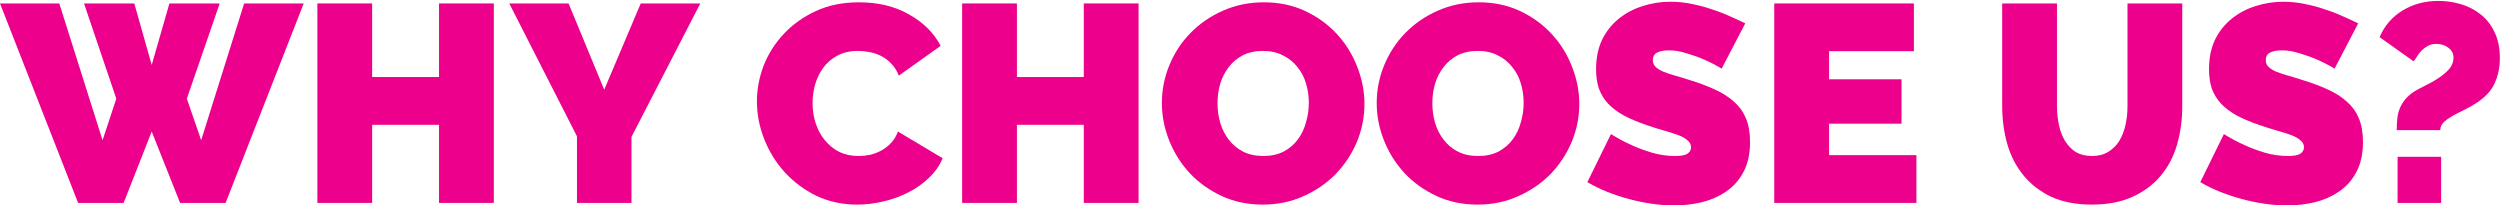
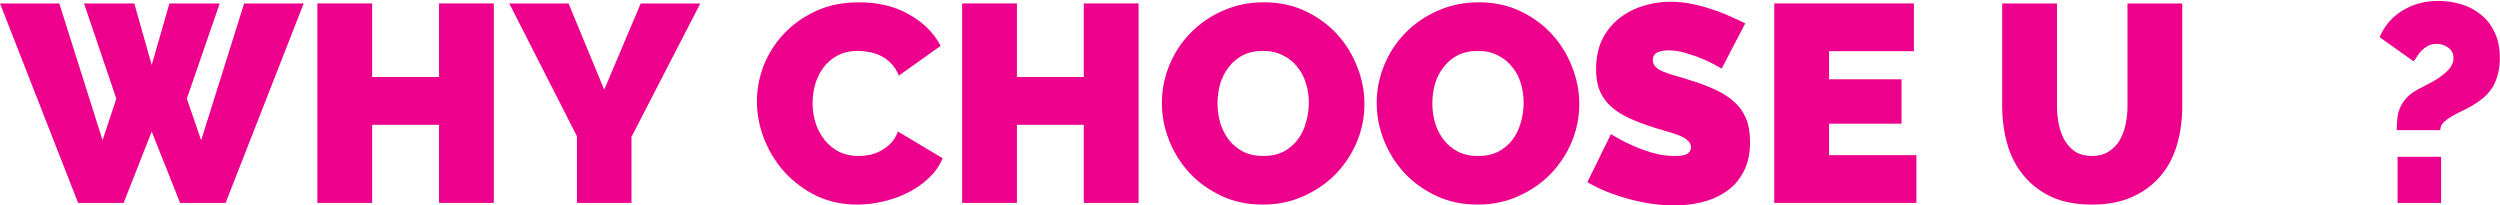
<svg xmlns="http://www.w3.org/2000/svg" width="998" height="82" viewBox="0 0 998 82" fill="none">
  <path d="M956.778 51.952C956.778 50.382 956.853 48.849 957.002 47.353C957.152 45.783 957.526 44.325 958.124 42.979C958.722 41.559 959.619 40.213 960.816 38.942C962.012 37.671 963.619 36.512 965.638 35.465C966.461 35.016 967.62 34.418 969.115 33.67C970.685 32.923 972.218 32.026 973.713 30.979C975.284 29.932 976.629 28.773 977.751 27.502C978.873 26.156 979.433 24.698 979.433 23.128C979.433 21.408 978.76 20.062 977.415 19.09C976.069 18.044 974.499 17.52 972.704 17.52C971.358 17.52 970.199 17.782 969.227 18.305C968.255 18.829 967.395 19.464 966.648 20.212C965.975 20.959 965.377 21.745 964.853 22.567C964.405 23.315 963.956 23.95 963.507 24.474L949.937 14.828C951.881 10.267 954.946 6.716 959.133 4.174C963.32 1.631 968.106 0.36 973.489 0.36C976.33 0.36 979.209 0.772 982.125 1.594C985.041 2.417 987.658 3.725 989.976 5.519C992.369 7.314 994.275 9.669 995.696 12.585C997.191 15.501 997.939 19.053 997.939 23.24C997.939 26.829 997.266 30.119 995.92 33.11C994.649 36.026 992.331 38.605 988.967 40.848C987.322 41.97 985.639 42.942 983.92 43.764C982.2 44.587 980.592 45.409 979.097 46.232C977.676 47.054 976.48 47.914 975.508 48.811C974.611 49.709 974.162 50.755 974.162 51.952H956.778ZM957.114 81V62.606H974.499V81H957.114Z" fill="#EC008C" />
-   <path d="M931.971 27.39C929.727 26.044 927.41 24.848 925.017 23.801C922.998 22.904 920.718 22.081 918.175 21.333C915.708 20.511 913.278 20.1 910.885 20.1C908.941 20.1 907.371 20.399 906.175 20.997C905.053 21.595 904.493 22.604 904.493 24.025C904.493 25.072 904.829 25.932 905.502 26.605C906.175 27.278 907.147 27.913 908.418 28.511C909.689 29.035 911.222 29.558 913.016 30.081C914.886 30.605 916.979 31.24 919.297 31.988C922.961 33.11 926.251 34.343 929.167 35.689C932.157 37.035 934.7 38.643 936.793 40.512C938.887 42.306 940.494 44.512 941.616 47.129C942.737 49.746 943.298 52.924 943.298 56.662C943.298 61.447 942.401 65.485 940.607 68.775C938.887 71.99 936.569 74.57 933.653 76.514C930.812 78.458 927.559 79.878 923.895 80.776C920.306 81.598 916.68 82.009 913.016 82.009C910.1 82.009 907.109 81.785 904.044 81.336C900.978 80.888 897.913 80.252 894.847 79.43C891.856 78.607 888.94 77.635 886.099 76.514C883.333 75.392 880.753 74.121 878.36 72.7L887.781 53.522C890.398 55.167 893.127 56.625 895.969 57.896C898.361 59.017 901.053 60.027 904.044 60.924C907.109 61.821 910.212 62.27 913.353 62.27C915.745 62.27 917.39 61.971 918.288 61.373C919.26 60.7 919.746 59.84 919.746 58.793C919.746 57.672 919.26 56.737 918.288 55.989C917.39 55.167 916.119 54.456 914.474 53.858C912.829 53.26 910.923 52.662 908.754 52.064C906.661 51.466 904.418 50.755 902.025 49.933C898.511 48.737 895.483 47.465 892.941 46.12C890.398 44.699 888.305 43.129 886.66 41.409C885.015 39.615 883.781 37.596 882.959 35.353C882.211 33.11 881.837 30.53 881.837 27.614C881.837 23.203 882.622 19.314 884.192 15.95C885.837 12.585 888.043 9.781 890.81 7.538C893.576 5.295 896.716 3.613 900.231 2.491C903.82 1.295 907.595 0.697 911.558 0.697C914.474 0.697 917.316 0.996 920.082 1.594C922.849 2.117 925.503 2.828 928.045 3.725C930.662 4.547 933.092 5.482 935.335 6.529C937.578 7.501 939.597 8.435 941.392 9.333L931.971 27.39Z" fill="#EC008C" />
  <path d="M835.162 62.27C837.704 62.27 839.873 61.709 841.667 60.588C843.462 59.466 844.92 58.008 846.041 56.214C847.163 54.344 847.985 52.213 848.509 49.821C849.032 47.428 849.294 44.923 849.294 42.306V1.37H871.164V42.306C871.164 47.839 870.454 53.036 869.033 57.896C867.613 62.681 865.407 66.831 862.416 70.345C859.425 73.859 855.649 76.626 851.088 78.645C846.602 80.663 841.293 81.673 835.162 81.673C828.807 81.673 823.349 80.626 818.788 78.532C814.301 76.364 810.6 73.485 807.684 69.897C804.768 66.308 802.637 62.158 801.291 57.447C799.946 52.662 799.273 47.615 799.273 42.306V1.37H821.143V42.306C821.143 44.923 821.405 47.465 821.928 49.933C822.451 52.325 823.274 54.456 824.395 56.326C825.517 58.12 826.938 59.578 828.657 60.7C830.452 61.746 832.62 62.27 835.162 62.27Z" fill="#EC008C" />
  <path d="M765.033 61.934V81H708.282V1.37H764.023V20.436H730.153V31.651H759.089V49.372H730.153V61.934H765.033Z" fill="#EC008C" />
  <path d="M687.288 27.39C685.045 26.044 682.727 24.848 680.335 23.801C678.316 22.904 676.035 22.081 673.493 21.333C671.026 20.511 668.596 20.1 666.203 20.1C664.259 20.1 662.689 20.399 661.492 20.997C660.371 21.595 659.81 22.604 659.81 24.025C659.81 25.072 660.147 25.932 660.82 26.605C661.493 27.278 662.465 27.913 663.736 28.511C665.007 29.035 666.539 29.558 668.334 30.081C670.203 30.605 672.297 31.24 674.615 31.988C678.278 33.11 681.568 34.343 684.484 35.689C687.475 37.035 690.017 38.643 692.111 40.512C694.204 42.306 695.812 44.512 696.934 47.129C698.055 49.746 698.616 52.924 698.616 56.662C698.616 61.447 697.719 65.485 695.924 68.775C694.204 71.99 691.887 74.57 688.971 76.514C686.129 78.458 682.877 79.878 679.213 80.776C675.624 81.598 671.998 82.009 668.334 82.009C665.418 82.009 662.427 81.785 659.362 81.336C656.296 80.888 653.23 80.252 650.165 79.43C647.174 78.607 644.258 77.635 641.417 76.514C638.65 75.392 636.071 74.121 633.678 72.7L643.099 53.522C645.716 55.167 648.445 56.625 651.286 57.896C653.679 59.017 656.371 60.027 659.362 60.924C662.427 61.821 665.53 62.27 668.67 62.27C671.063 62.27 672.708 61.971 673.605 61.373C674.577 60.7 675.063 59.84 675.063 58.793C675.063 57.672 674.577 56.737 673.605 55.989C672.708 55.167 671.437 54.456 669.792 53.858C668.147 53.26 666.24 52.662 664.072 52.064C661.979 51.466 659.735 50.755 657.343 49.933C653.829 48.737 650.8 47.465 648.258 46.12C645.716 44.699 643.622 43.129 641.977 41.409C640.333 39.615 639.099 37.596 638.276 35.353C637.529 33.11 637.155 30.53 637.155 27.614C637.155 23.203 637.94 19.314 639.51 15.95C641.155 12.585 643.361 9.781 646.127 7.538C648.894 5.295 652.034 3.613 655.548 2.491C659.137 1.295 662.913 0.697 666.876 0.697C669.792 0.697 672.633 0.996 675.4 1.594C678.166 2.117 680.821 2.828 683.363 3.725C685.98 4.547 688.41 5.482 690.653 6.529C692.896 7.501 694.915 8.435 696.709 9.333L687.288 27.39Z" fill="#EC008C" />
  <path d="M589.849 81.673C583.793 81.673 578.297 80.514 573.362 78.196C568.427 75.878 564.203 72.85 560.689 69.112C557.174 65.298 554.445 60.962 552.501 56.102C550.557 51.242 549.585 46.232 549.585 41.073C549.585 35.839 550.595 30.792 552.613 25.932C554.632 21.072 557.436 16.81 561.025 13.146C564.689 9.408 568.988 6.454 573.923 4.286C578.933 2.043 584.391 0.921 590.298 0.921C596.354 0.921 601.85 2.08 606.784 4.398C611.719 6.716 615.944 9.781 619.458 13.595C622.972 17.408 625.664 21.745 627.533 26.605C629.477 31.465 630.449 36.437 630.449 41.521C630.449 46.755 629.44 51.802 627.421 56.662C625.402 61.448 622.598 65.71 619.009 69.448C615.42 73.112 611.121 76.065 606.111 78.308C601.177 80.551 595.756 81.673 589.849 81.673ZM571.792 41.297C571.792 43.989 572.166 46.606 572.914 49.148C573.661 51.615 574.783 53.821 576.278 55.765C577.774 57.709 579.643 59.279 581.886 60.476C584.204 61.672 586.933 62.27 590.073 62.27C593.214 62.27 595.943 61.672 598.261 60.476C600.578 59.205 602.448 57.597 603.868 55.653C605.364 53.634 606.448 51.354 607.121 48.811C607.869 46.269 608.242 43.69 608.242 41.073C608.242 38.381 607.869 35.801 607.121 33.334C606.373 30.792 605.214 28.586 603.644 26.717C602.149 24.773 600.242 23.24 597.924 22.119C595.681 20.922 593.027 20.324 589.961 20.324C586.821 20.324 584.092 20.922 581.774 22.119C579.531 23.315 577.661 24.922 576.166 26.941C574.671 28.885 573.549 31.128 572.801 33.67C572.128 36.138 571.792 38.68 571.792 41.297Z" fill="#EC008C" />
  <path d="M504.09 81.673C498.033 81.673 492.538 80.514 487.603 78.196C482.668 75.878 478.444 72.85 474.929 69.112C471.415 65.298 468.686 60.962 466.742 56.102C464.798 51.242 463.826 46.232 463.826 41.073C463.826 35.839 464.835 30.792 466.854 25.932C468.873 21.072 471.677 16.81 475.266 13.146C478.93 9.408 483.229 6.454 488.164 4.286C493.173 2.043 498.631 0.921 504.538 0.921C510.595 0.921 516.09 2.08 521.025 4.398C525.96 6.716 530.184 9.781 533.699 13.595C537.213 17.408 539.905 21.745 541.774 26.605C543.718 31.465 544.69 36.437 544.69 41.521C544.69 46.755 543.68 51.802 541.662 56.662C539.643 61.448 536.839 65.71 533.25 69.448C529.661 73.112 525.362 76.065 520.352 78.308C515.417 80.551 509.997 81.673 504.09 81.673ZM486.033 41.297C486.033 43.989 486.407 46.606 487.154 49.148C487.902 51.615 489.024 53.821 490.519 55.765C492.014 57.709 493.884 59.279 496.127 60.476C498.445 61.672 501.174 62.27 504.314 62.27C507.454 62.27 510.183 61.672 512.501 60.476C514.819 59.205 516.688 57.597 518.109 55.653C519.605 53.634 520.689 51.354 521.362 48.811C522.109 46.269 522.483 43.69 522.483 41.073C522.483 38.381 522.109 35.801 521.362 33.334C520.614 30.792 519.455 28.586 517.885 26.717C516.389 24.773 514.483 23.24 512.165 22.119C509.922 20.922 507.267 20.324 504.202 20.324C501.061 20.324 498.332 20.922 496.015 22.119C493.771 23.315 491.902 24.922 490.407 26.941C488.911 28.885 487.79 31.128 487.042 33.67C486.369 36.138 486.033 38.68 486.033 41.297Z" fill="#EC008C" />
  <path d="M454.517 1.37V81H432.647V49.821H405.954V81H384.084V1.37H405.954V30.754H432.647V1.37H454.517Z" fill="#EC008C" />
  <path d="M302.165 40.512C302.165 35.652 303.062 30.867 304.856 26.156C306.726 21.445 309.417 17.221 312.932 13.482C316.446 9.744 320.708 6.716 325.717 4.398C330.727 2.08 336.447 0.921 342.877 0.921C350.578 0.921 357.233 2.529 362.841 5.744C368.523 8.884 372.748 13.071 375.514 18.305L358.803 30.194C358.055 28.25 357.046 26.642 355.775 25.371C354.579 24.1 353.233 23.09 351.737 22.343C350.242 21.595 348.672 21.072 347.027 20.773C345.457 20.474 343.924 20.324 342.428 20.324C339.288 20.324 336.559 20.959 334.241 22.231C331.998 23.427 330.129 25.035 328.633 27.053C327.213 28.997 326.129 31.24 325.381 33.783C324.708 36.25 324.371 38.718 324.371 41.185C324.371 43.951 324.783 46.606 325.605 49.148C326.428 51.69 327.624 53.933 329.194 55.877C330.764 57.821 332.671 59.391 334.914 60.588C337.232 61.709 339.811 62.27 342.653 62.27C344.148 62.27 345.681 62.12 347.251 61.821C348.821 61.448 350.317 60.887 351.737 60.139C353.233 59.317 354.541 58.307 355.663 57.111C356.859 55.84 357.794 54.307 358.467 52.513L376.299 63.167C375.103 66.083 373.271 68.7 370.804 71.018C368.411 73.336 365.645 75.28 362.504 76.85C359.439 78.42 356.111 79.617 352.522 80.439C349.008 81.262 345.569 81.673 342.204 81.673C336.297 81.673 330.876 80.514 325.942 78.196C321.082 75.803 316.857 72.663 313.268 68.775C309.754 64.887 307.025 60.476 305.081 55.541C303.137 50.606 302.165 45.596 302.165 40.512Z" fill="#EC008C" />
  <path d="M226.963 1.37L241.207 35.801L255.787 1.37H279.564L252.086 54.643V81H230.328V54.419L203.298 1.37H226.963Z" fill="#EC008C" />
  <path d="M197.13 1.37V81H175.259V49.821H148.566V81H126.696V1.37H148.566V30.754H175.259V1.37H197.13Z" fill="#EC008C" />
  <path d="M33.535 1.37H53.611L60.565 25.932L67.631 1.37H87.706L74.584 39.39L80.304 55.989L97.464 1.37H121.241L90.062 81H71.892L60.565 52.512L49.349 81H31.18L0.001 1.37H23.666L40.938 55.989L46.433 39.39L33.535 1.37Z" fill="#EC008C" />
</svg>